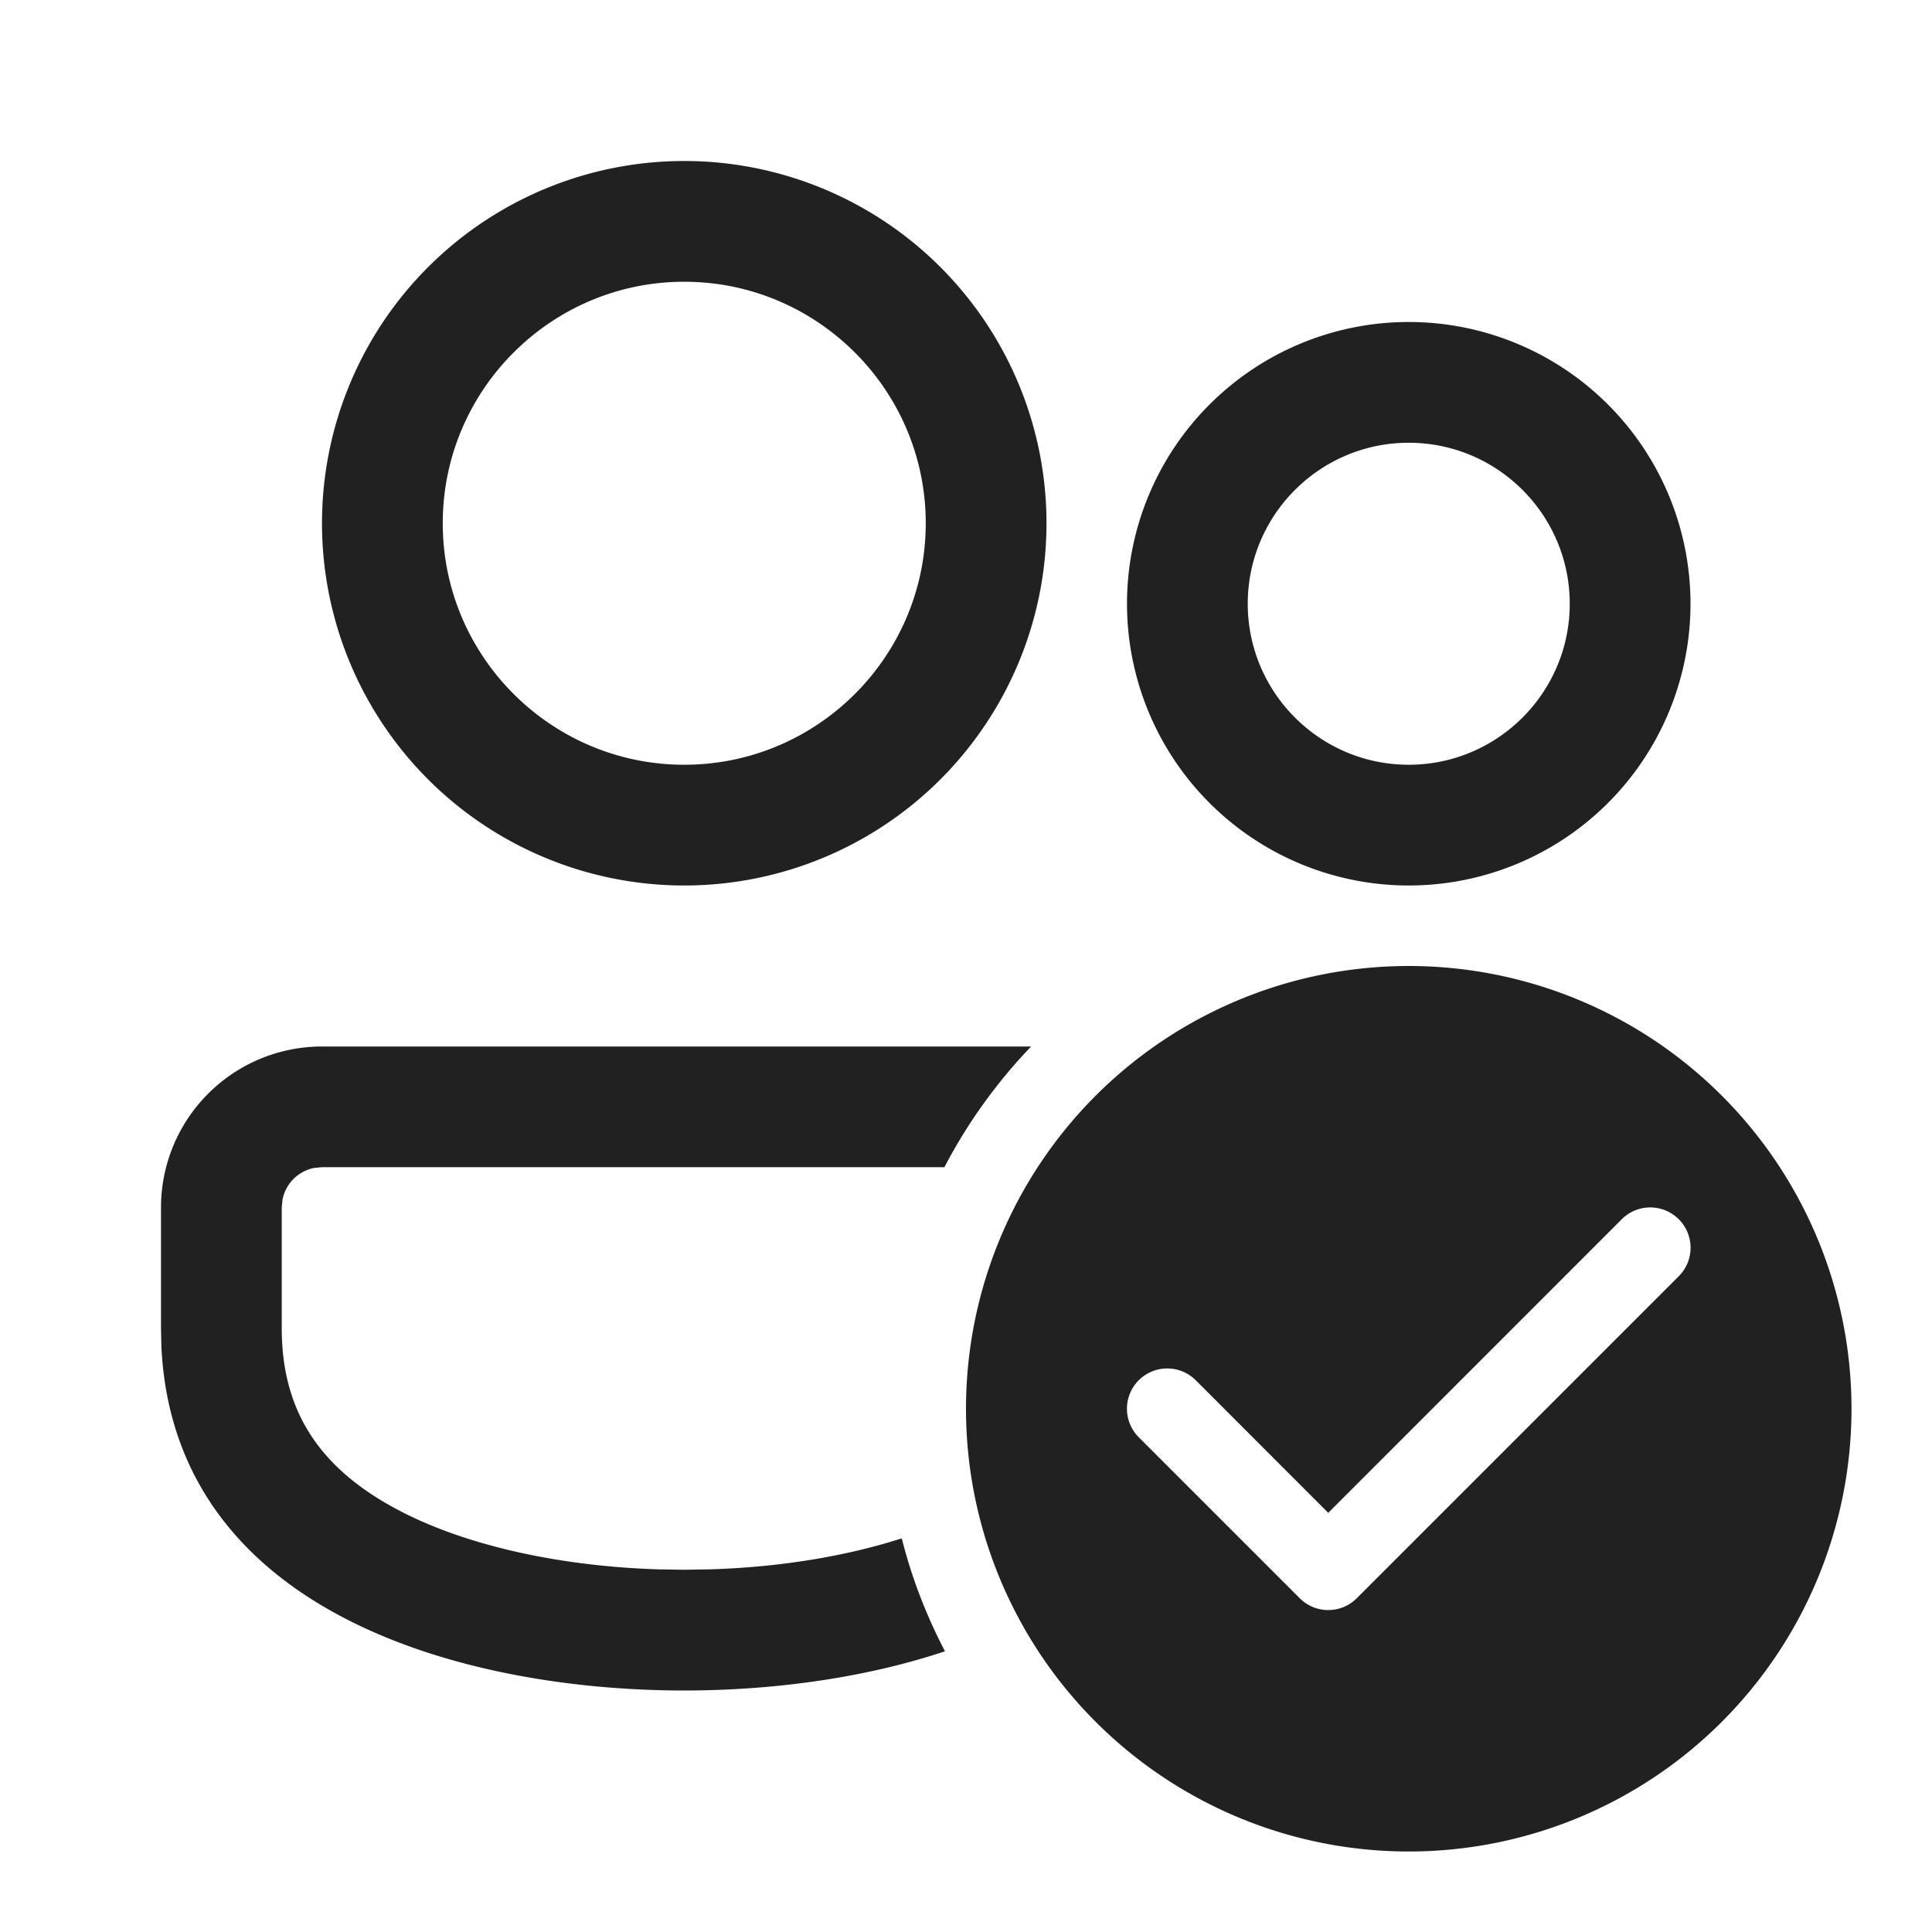
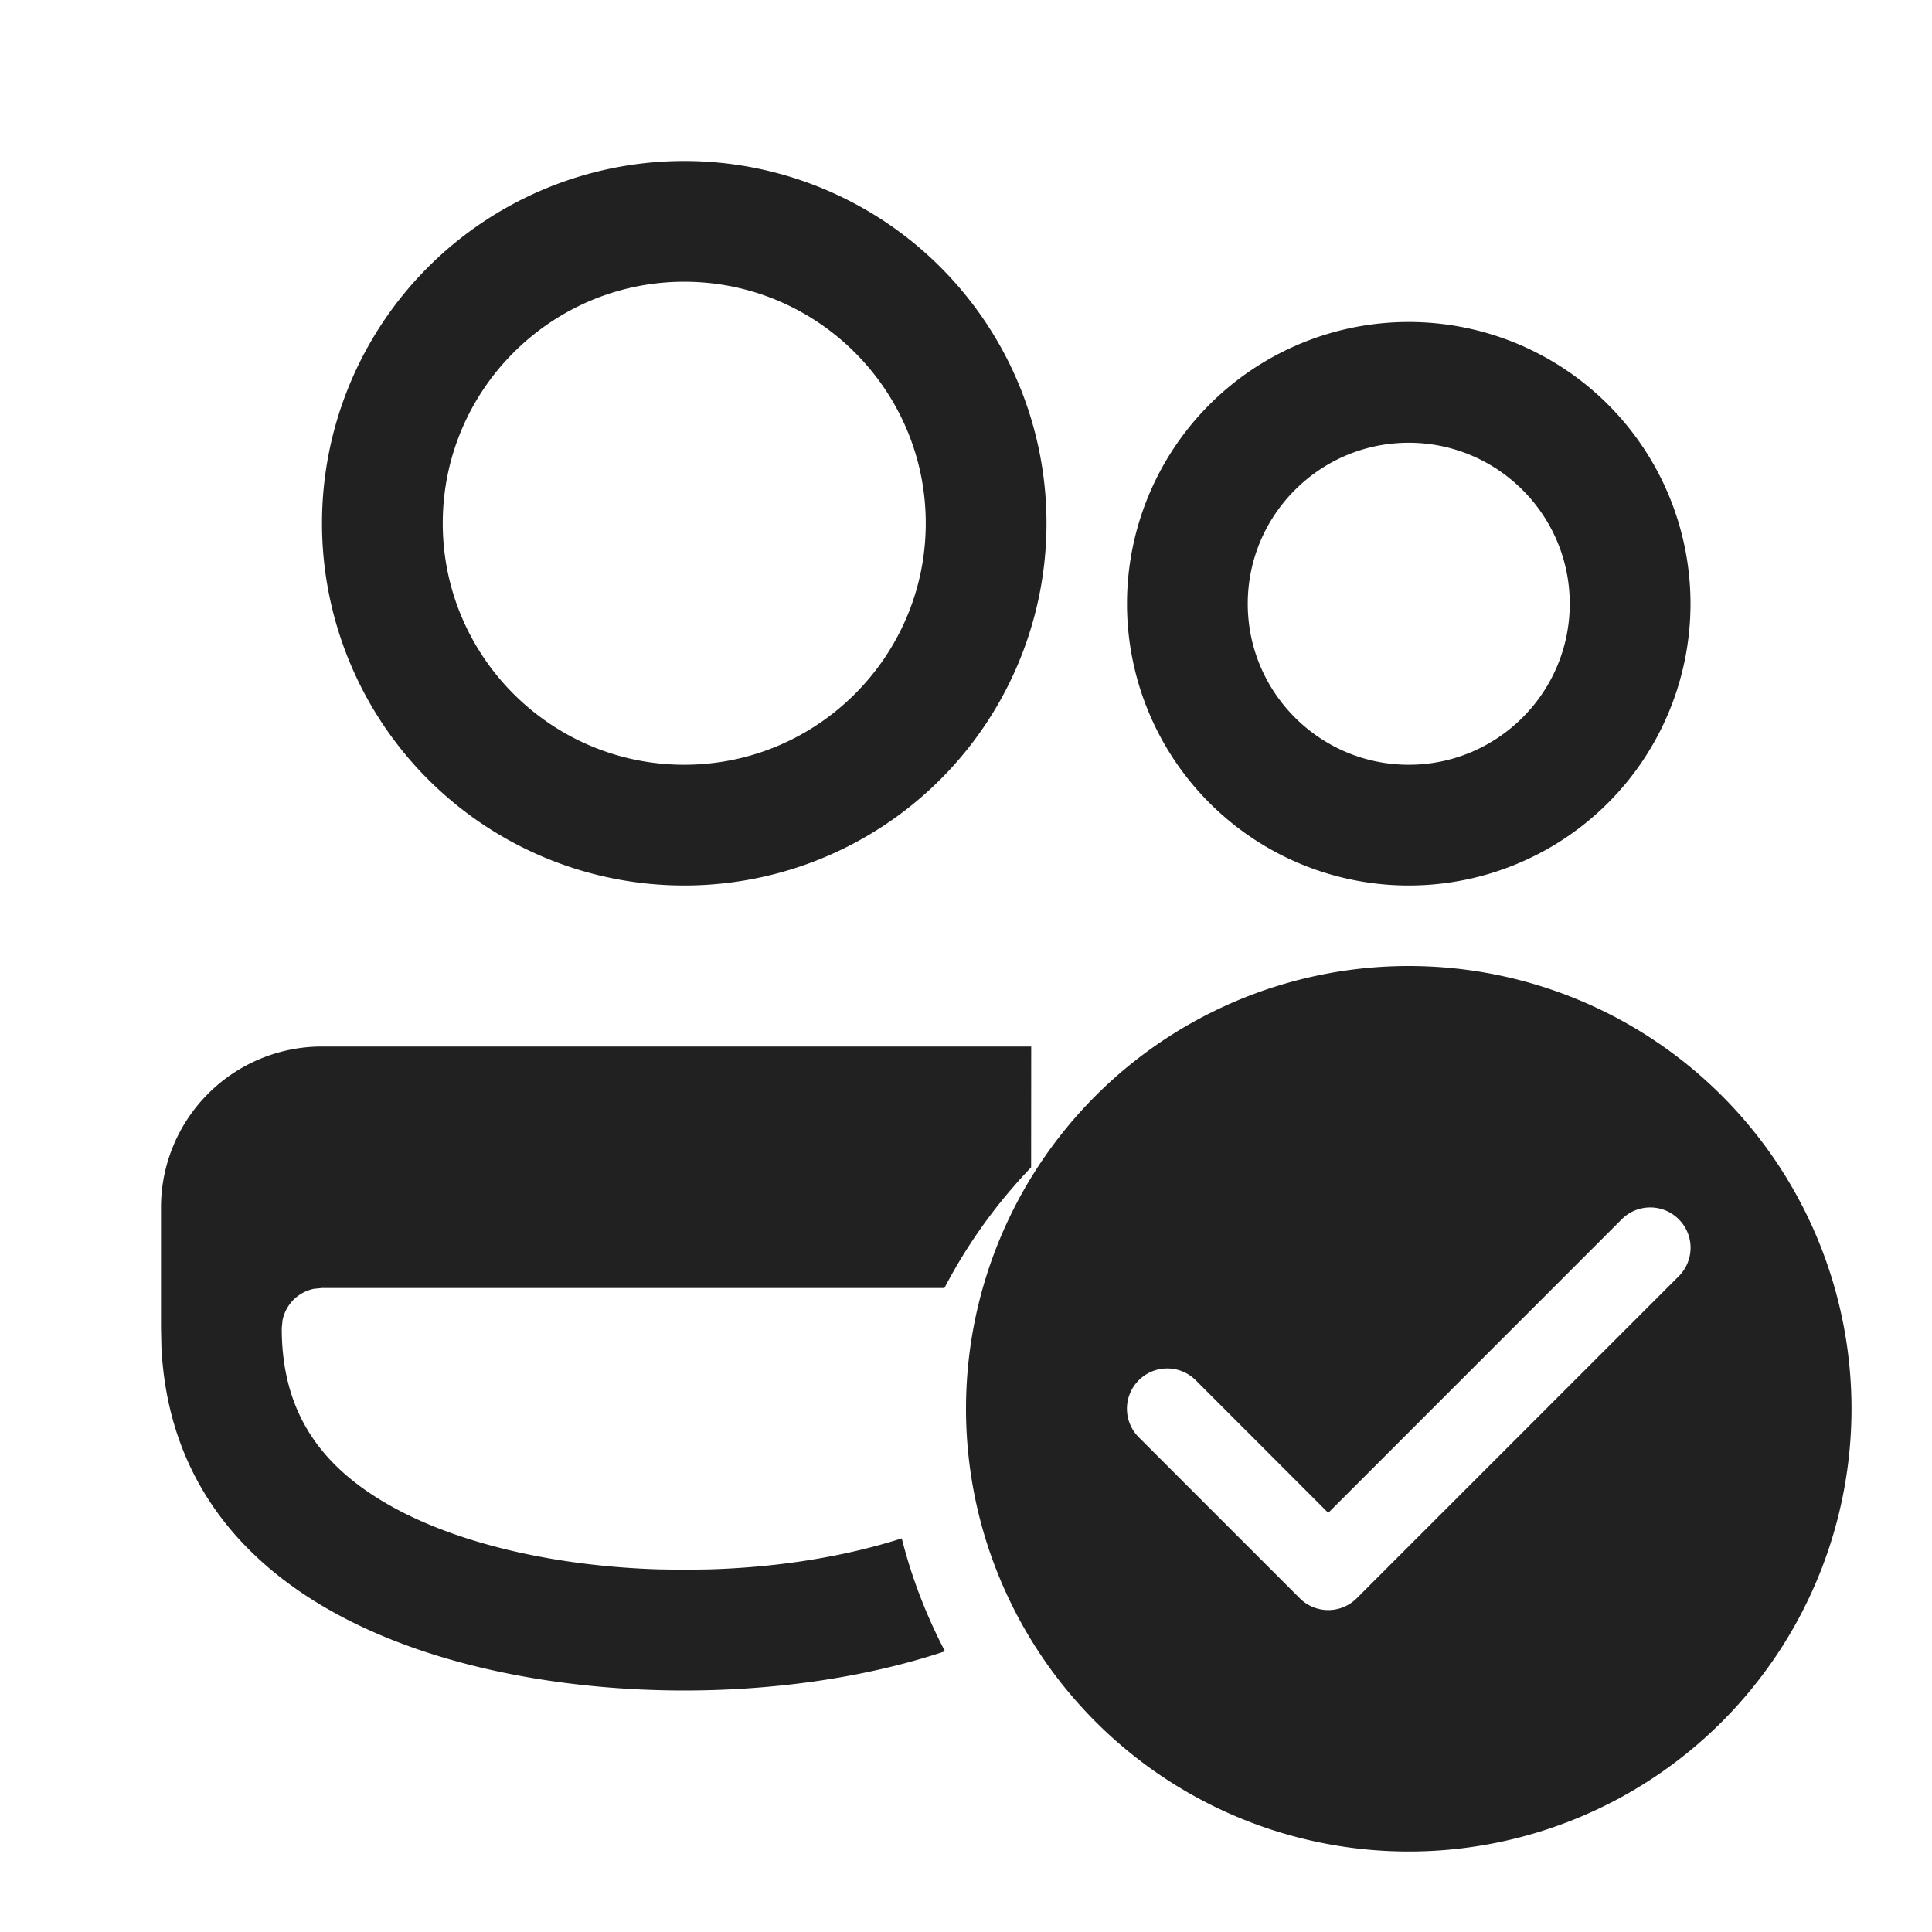
<svg xmlns="http://www.w3.org/2000/svg" width="24" height="24" fill="none" viewBox="0 0 24 24">
-   <path d="M12.81 13 4 13a2 2 0 0 0-2 2V16.5l.005.23C2.165 20.044 5.778 21 8.5 21c1.03 0 2.189-.137 3.239-.487-.23-.44-.413-.91-.537-1.403-.698.224-1.52.359-2.385.385L8.5 19.5l-.317-.005c-1.263-.039-2.44-.308-3.266-.753C3.95 18.222 3.5 17.509 3.5 16.5v-1.501l.01-.101a.506.506 0 0 1 .136-.253.51.51 0 0 1 .253-.136l.101-.01h7.732c.287-.55.651-1.055 1.077-1.499ZM13 6.5a4.5 4.5 0 1 0-9 0 4.5 4.5 0 0 0 9 0Zm-7.5 0c0-1.654 1.346-3 3-3s3 1.346 3 3-1.346 3-3 3-3-1.346-3-3Zm15.5 1a3.5 3.5 0 1 0-7 0 3.5 3.5 0 0 0 7 0Zm-5.5 0c0-1.103.897-2 2-2s2 .897 2 2-.897 2-2 2-2-.897-2-2Zm7.5 10a5.5 5.5 0 1 1-11 0 5.5 5.5 0 0 1 11 0Zm-2.146-2.354a.5.5 0 0 0-.708 0L16.5 18.793l-1.646-1.647a.5.5 0 0 0-.708.708l2 2a.5.5 0 0 0 .708 0l4-4a.5.5 0 0 0 0-.708Z" fill="#212121" />
+   <path d="M12.81 13 4 13a2 2 0 0 0-2 2V16.5l.005.23C2.165 20.044 5.778 21 8.5 21c1.03 0 2.189-.137 3.239-.487-.23-.44-.413-.91-.537-1.403-.698.224-1.52.359-2.385.385L8.5 19.5l-.317-.005c-1.263-.039-2.44-.308-3.266-.753C3.95 18.222 3.5 17.509 3.5 16.5l.01-.101a.506.506 0 0 1 .136-.253.51.51 0 0 1 .253-.136l.101-.01h7.732c.287-.55.651-1.055 1.077-1.499ZM13 6.5a4.5 4.5 0 1 0-9 0 4.5 4.5 0 0 0 9 0Zm-7.5 0c0-1.654 1.346-3 3-3s3 1.346 3 3-1.346 3-3 3-3-1.346-3-3Zm15.5 1a3.5 3.5 0 1 0-7 0 3.5 3.5 0 0 0 7 0Zm-5.5 0c0-1.103.897-2 2-2s2 .897 2 2-.897 2-2 2-2-.897-2-2Zm7.5 10a5.5 5.5 0 1 1-11 0 5.5 5.5 0 0 1 11 0Zm-2.146-2.354a.5.5 0 0 0-.708 0L16.5 18.793l-1.646-1.647a.5.5 0 0 0-.708.708l2 2a.5.5 0 0 0 .708 0l4-4a.5.5 0 0 0 0-.708Z" fill="#212121" />
</svg>